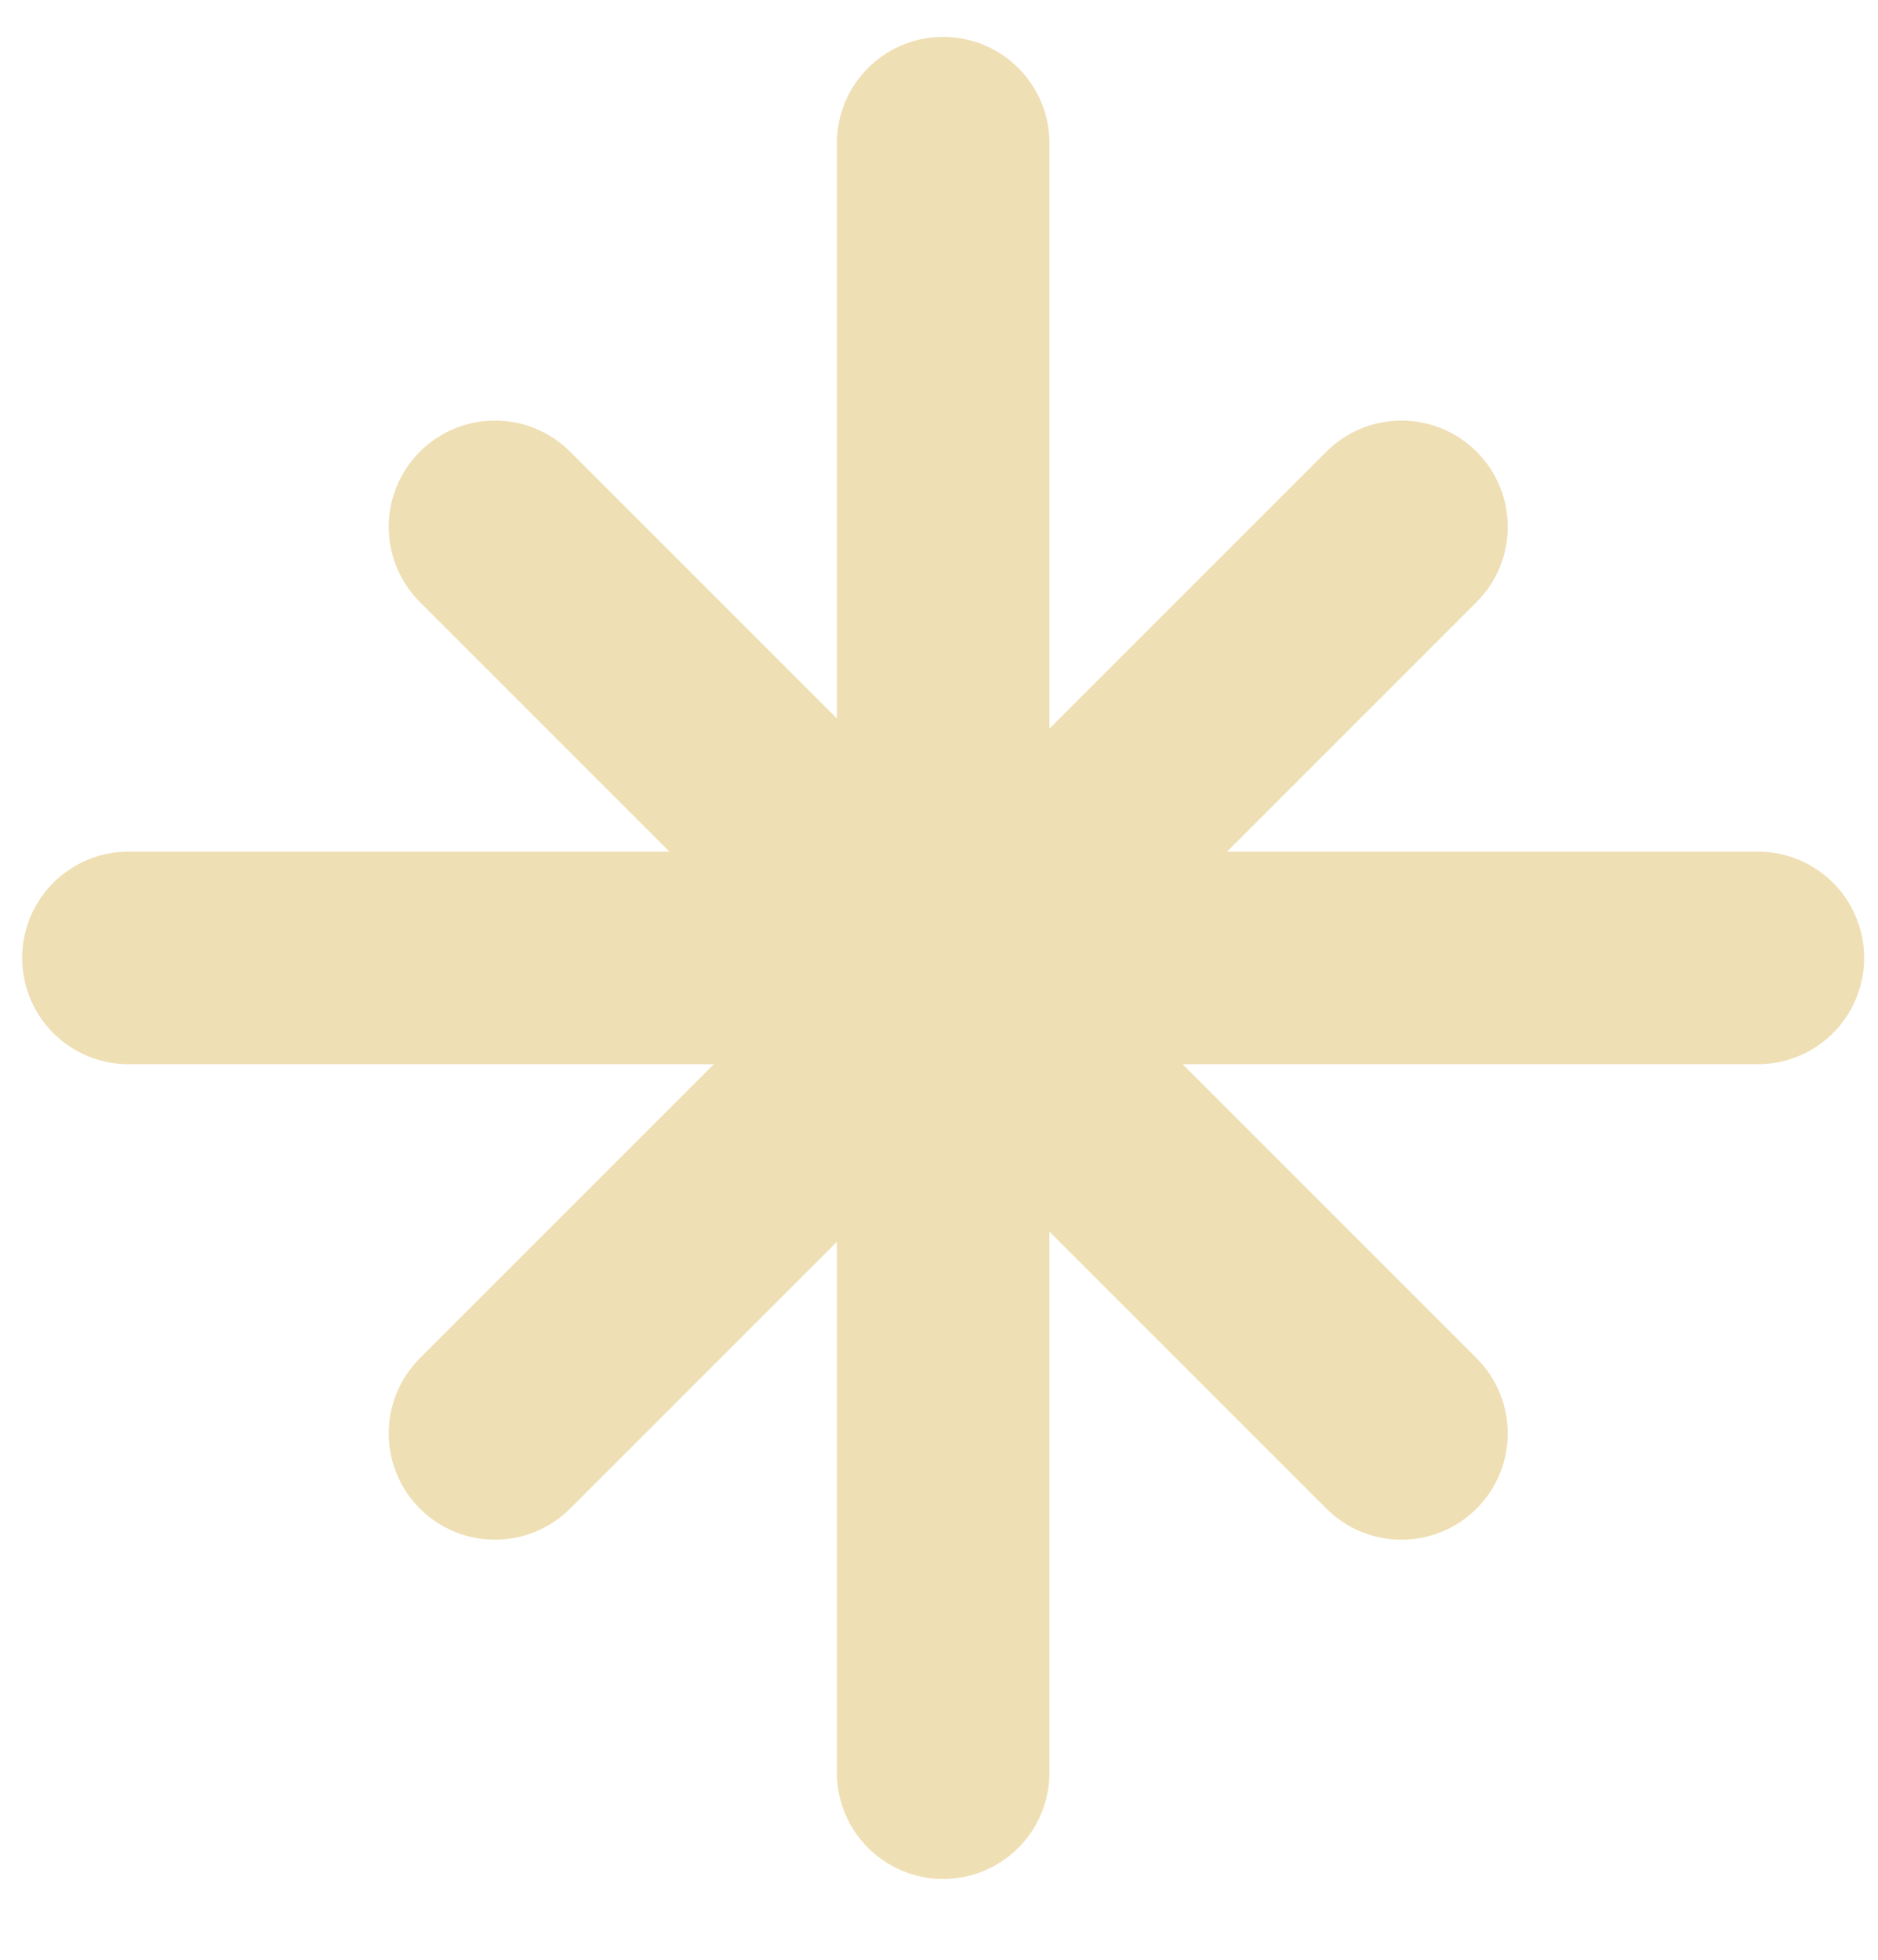
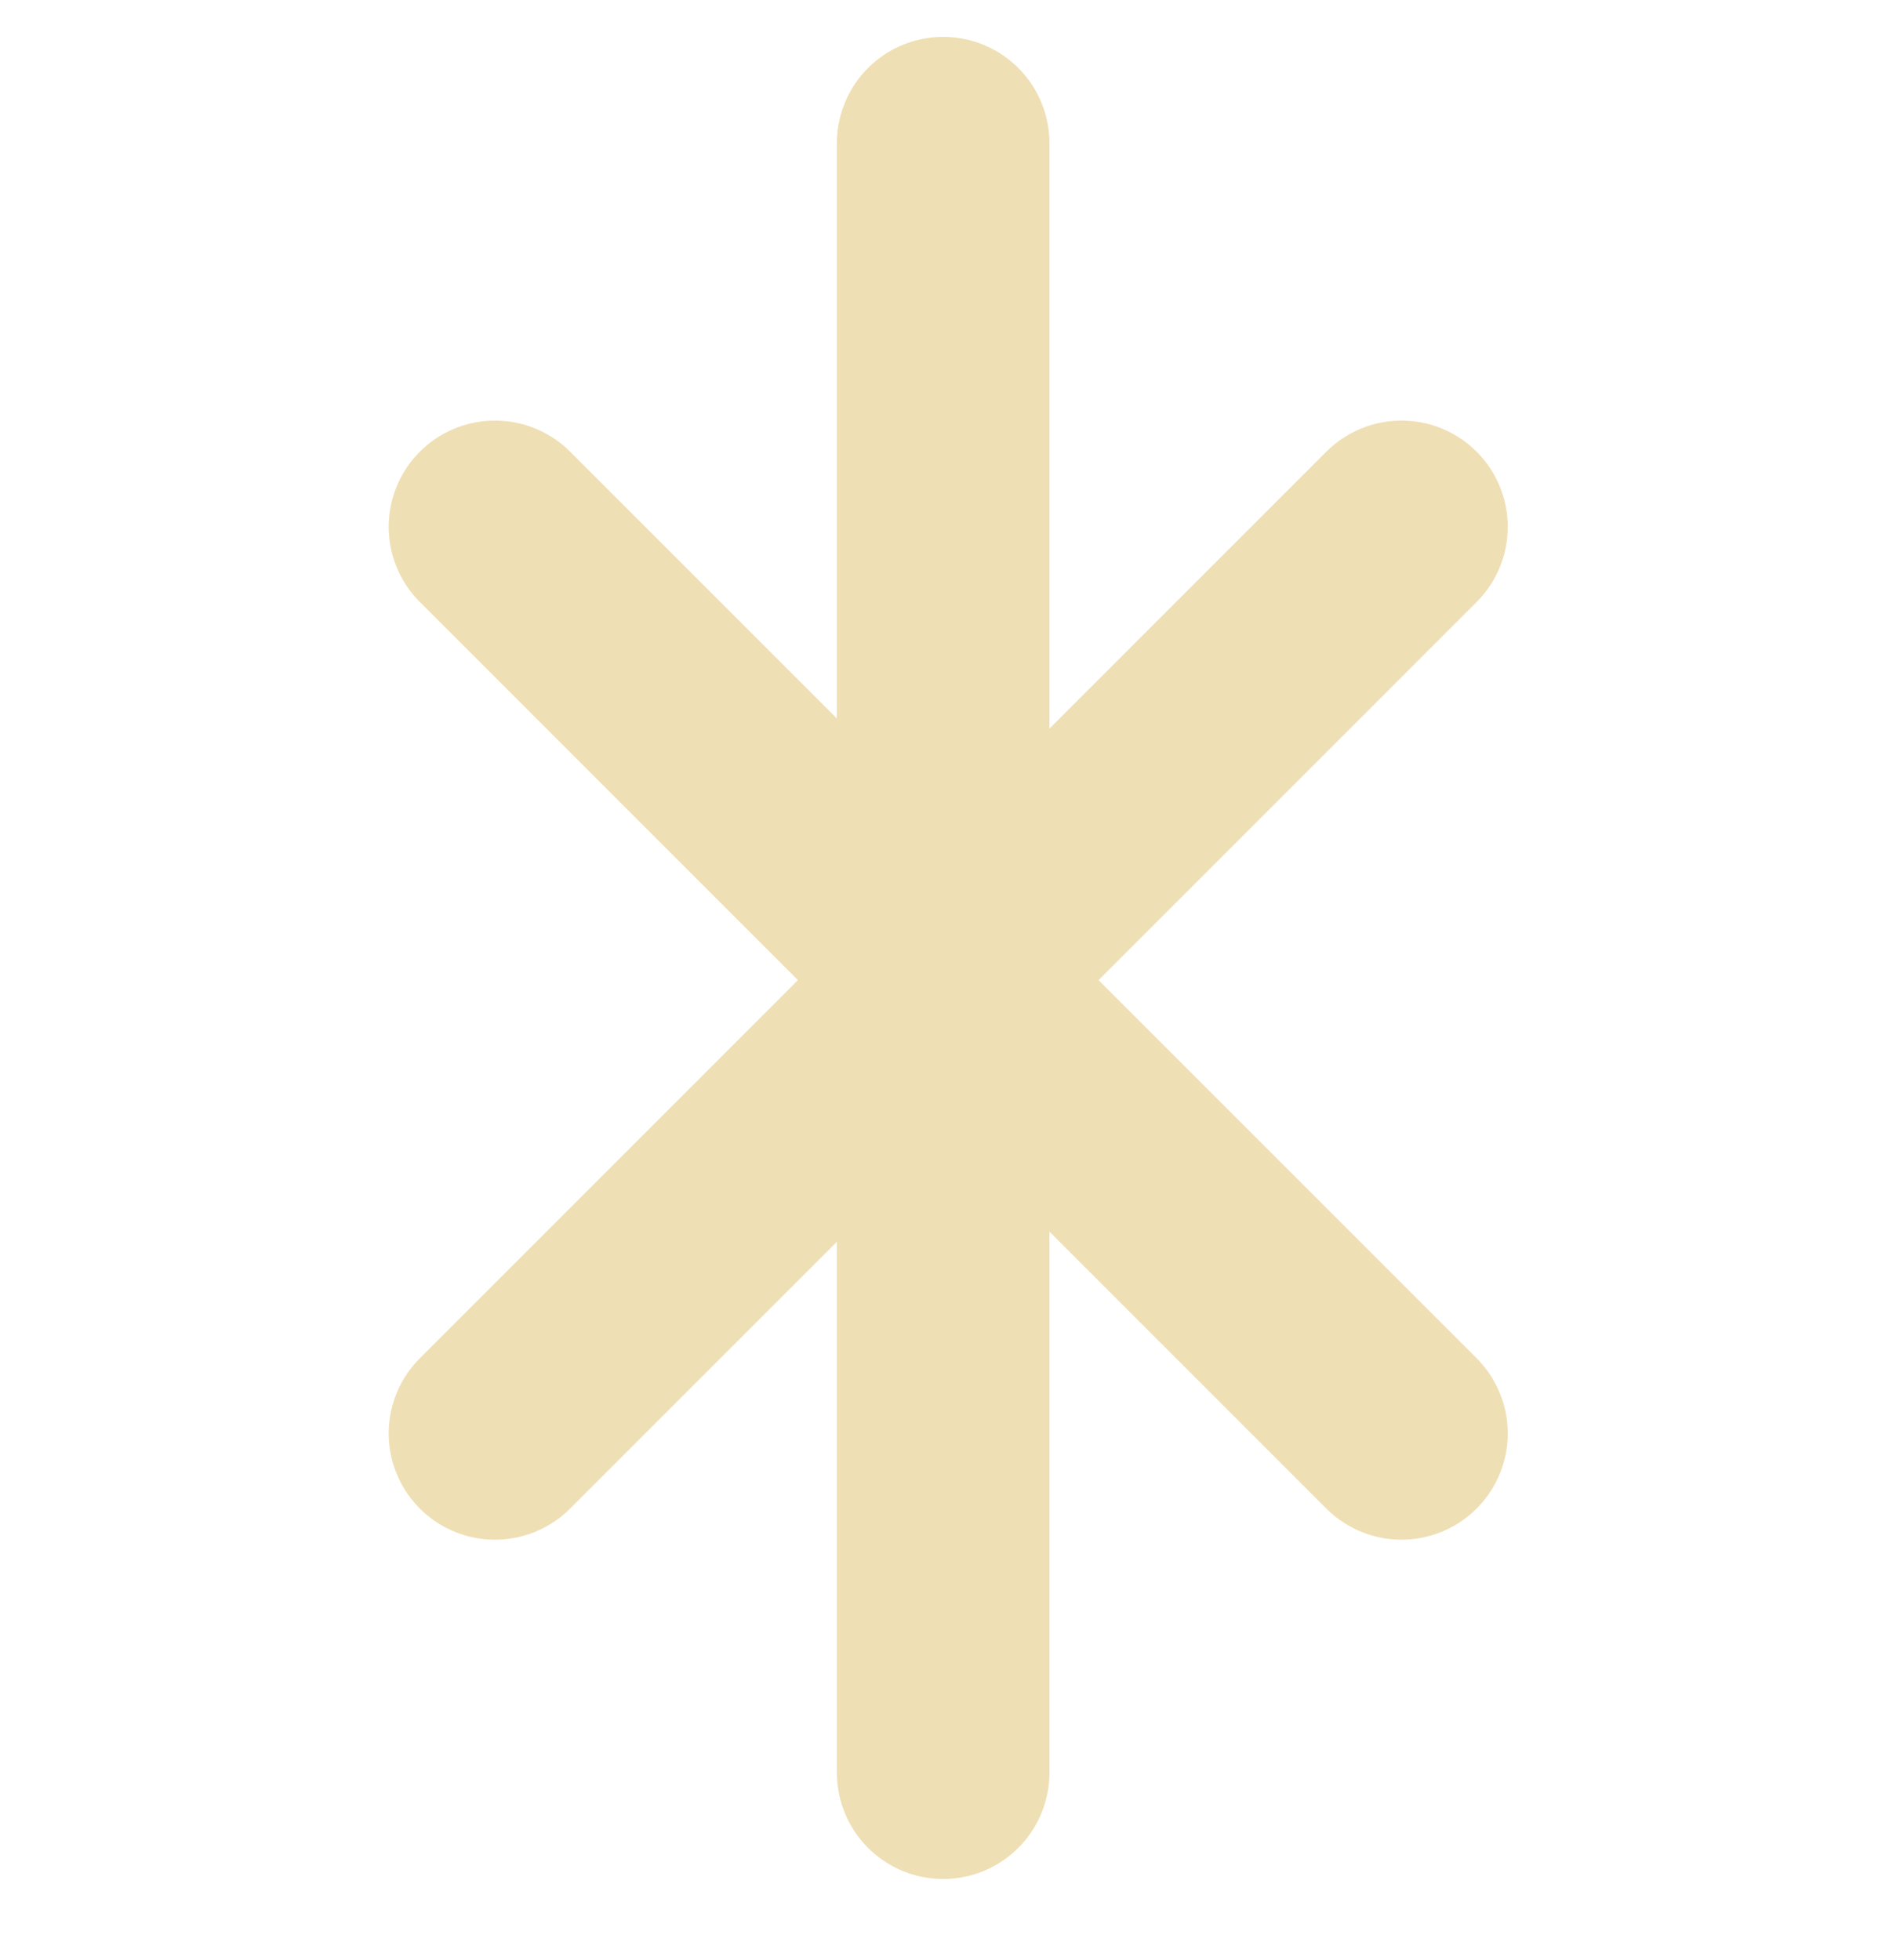
<svg xmlns="http://www.w3.org/2000/svg" width="23" height="24" viewBox="0 0 23 24" fill="none">
  <path d="M11.551 1.753V21.709" stroke="#EFDFB4" stroke-width="2.603" stroke-linecap="round" stroke-linejoin="round" />
-   <path d="M21.529 11.731H1.573" stroke="#EFDFB4" stroke-width="2.603" stroke-linecap="round" stroke-linejoin="round" />
  <path d="M6.062 6.452L17.164 17.554" stroke="#EFDFB4" stroke-width="2.603" stroke-linecap="round" stroke-linejoin="round" />
  <path d="M17.164 6.452L6.062 17.554" stroke="#EFDFB4" stroke-width="2.603" stroke-linecap="round" stroke-linejoin="round" />
</svg>